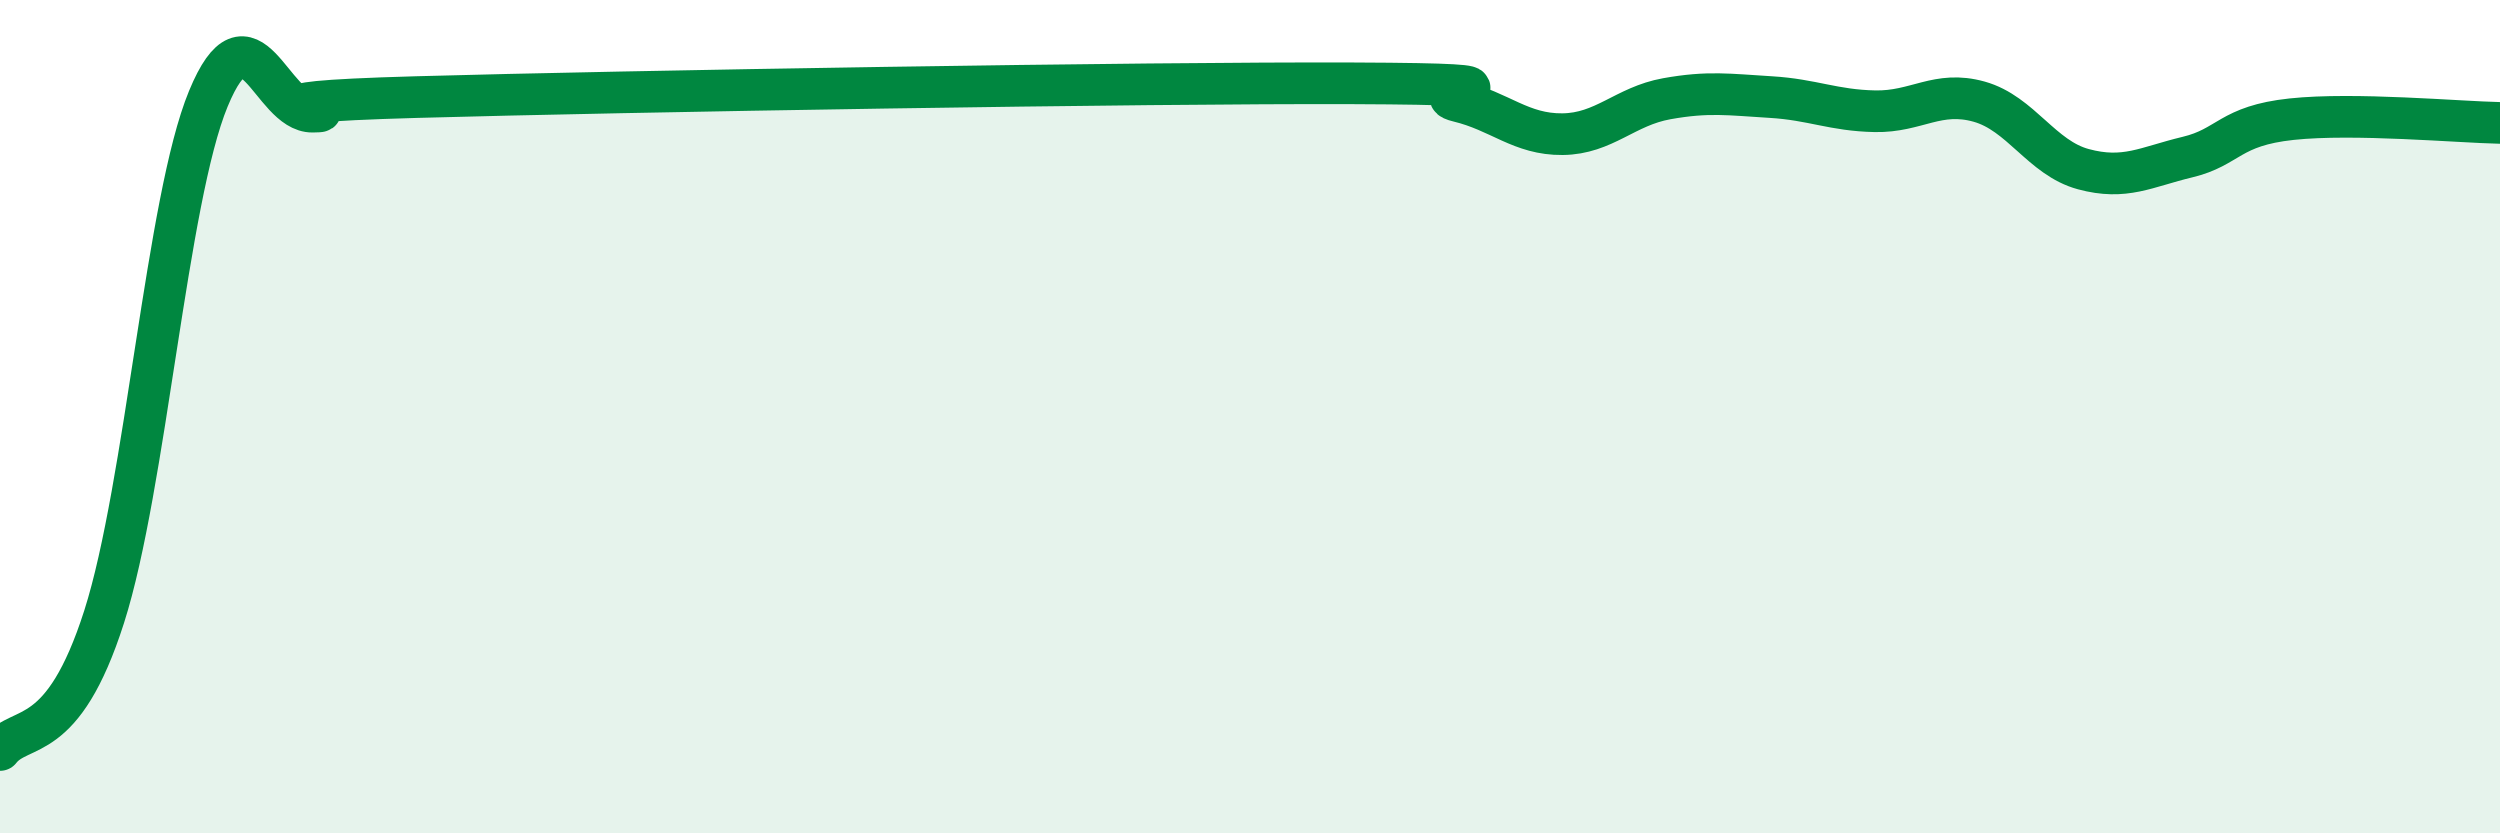
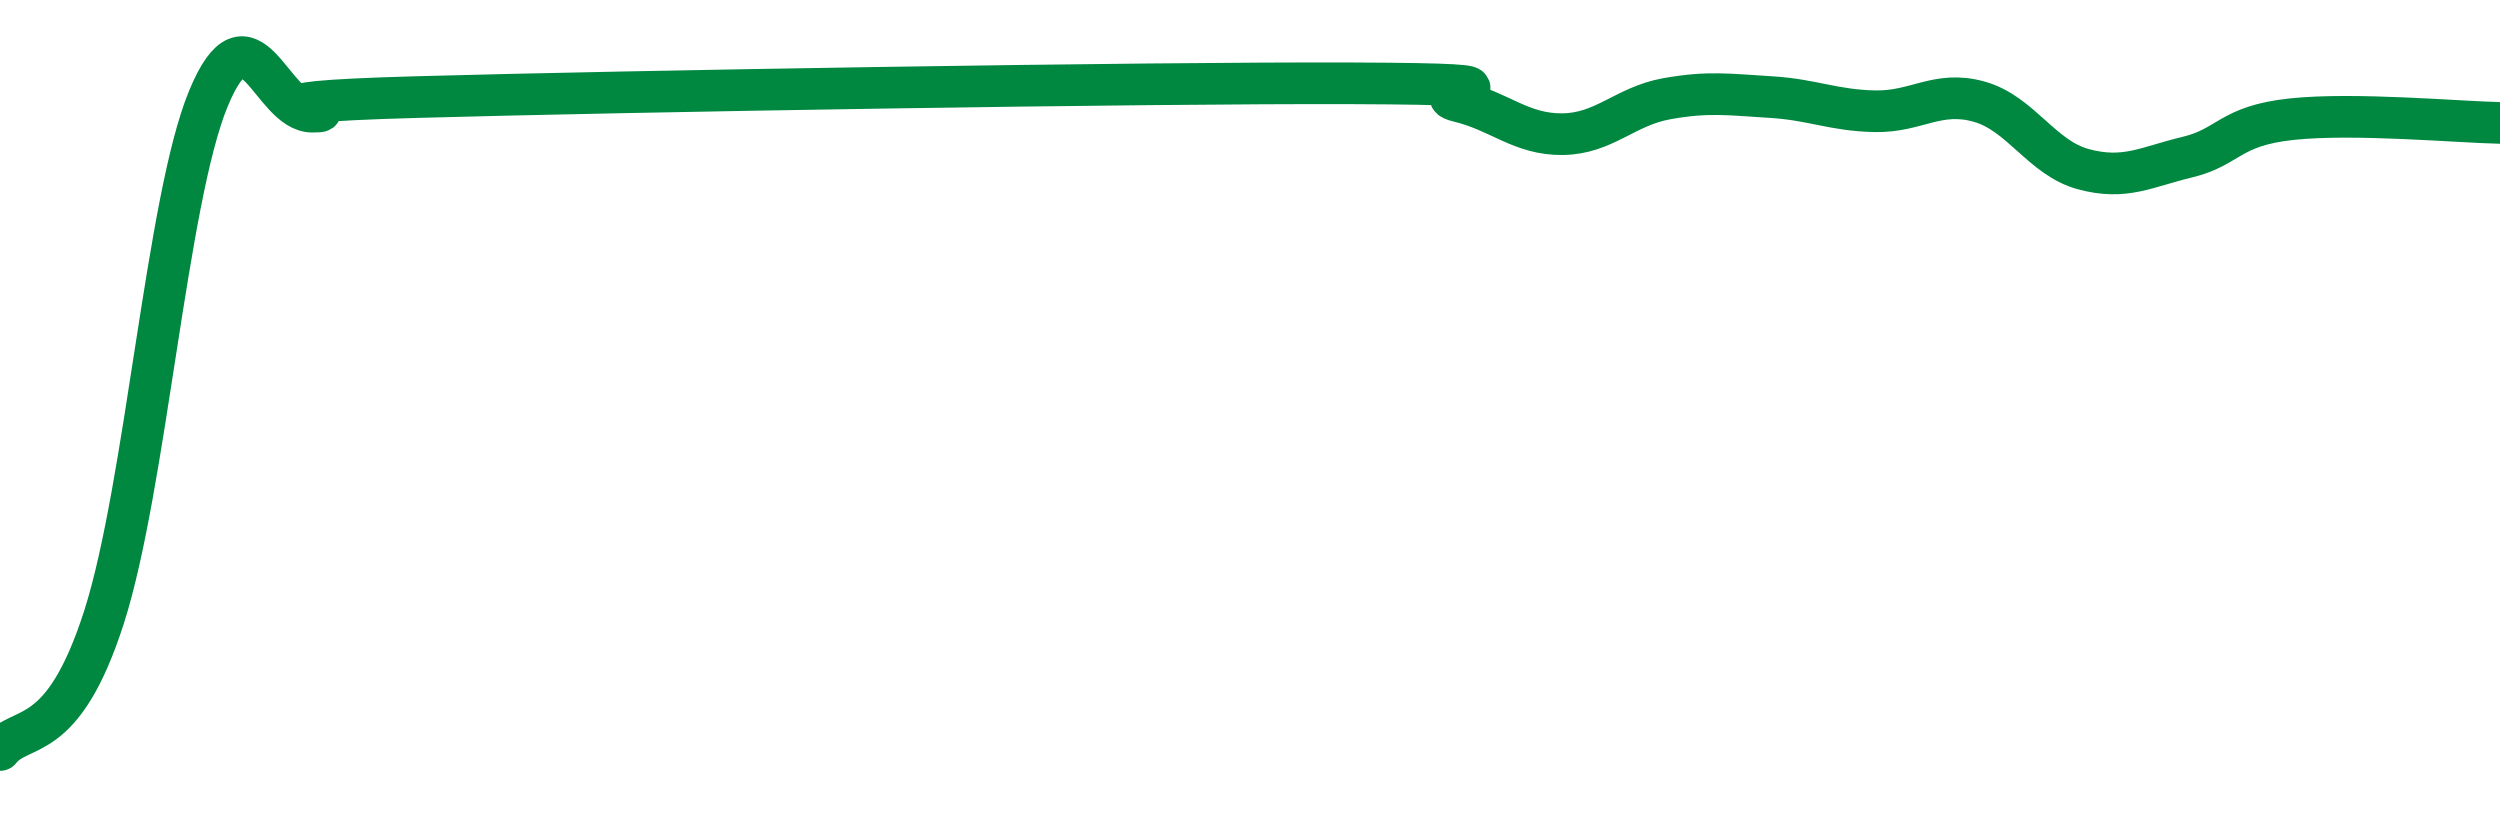
<svg xmlns="http://www.w3.org/2000/svg" width="60" height="20" viewBox="0 0 60 20">
-   <path d="M 0,18 C 0.5,17.36 1.5,17.93 2.5,14.8 C 3.5,11.67 4,4.79 5,2.37 C 6,-0.05 6.5,2.69 7.5,2.68 C 8.5,2.67 5,2.47 10,2.33 C 15,2.19 27.5,1.98 32.5,2 C 37.5,2.02 34,2.19 35,2.43 C 36,2.67 36.5,3.23 37.5,3.22 C 38.5,3.21 39,2.55 40,2.37 C 41,2.19 41.5,2.27 42.5,2.33 C 43.5,2.39 44,2.65 45,2.67 C 46,2.69 46.5,2.16 47.5,2.44 C 48.5,2.72 49,3.79 50,4.06 C 51,4.33 51.5,4.01 52.5,3.77 C 53.5,3.53 53.5,3.02 55,2.86 C 56.5,2.7 59,2.93 60,2.95L60 20L0 20Z" fill="#008740" opacity="0.1" stroke-linecap="round" stroke-linejoin="round" />
  <path d="M 0,18 C 0.5,17.36 1.5,17.93 2.5,14.8 C 3.5,11.67 4,4.79 5,2.37 C 6,-0.05 6.5,2.69 7.5,2.68 C 8.5,2.67 5,2.47 10,2.33 C 15,2.19 27.5,1.98 32.5,2 C 37.5,2.02 34,2.19 35,2.43 C 36,2.67 36.5,3.23 37.5,3.22 C 38.5,3.21 39,2.55 40,2.37 C 41,2.19 41.5,2.27 42.5,2.33 C 43.5,2.39 44,2.65 45,2.67 C 46,2.69 46.5,2.16 47.5,2.44 C 48.5,2.72 49,3.79 50,4.06 C 51,4.33 51.5,4.01 52.5,3.77 C 53.5,3.53 53.5,3.02 55,2.86 C 56.5,2.7 59,2.93 60,2.95" stroke="#008740" stroke-width="1" fill="none" stroke-linecap="round" stroke-linejoin="round" />
</svg>